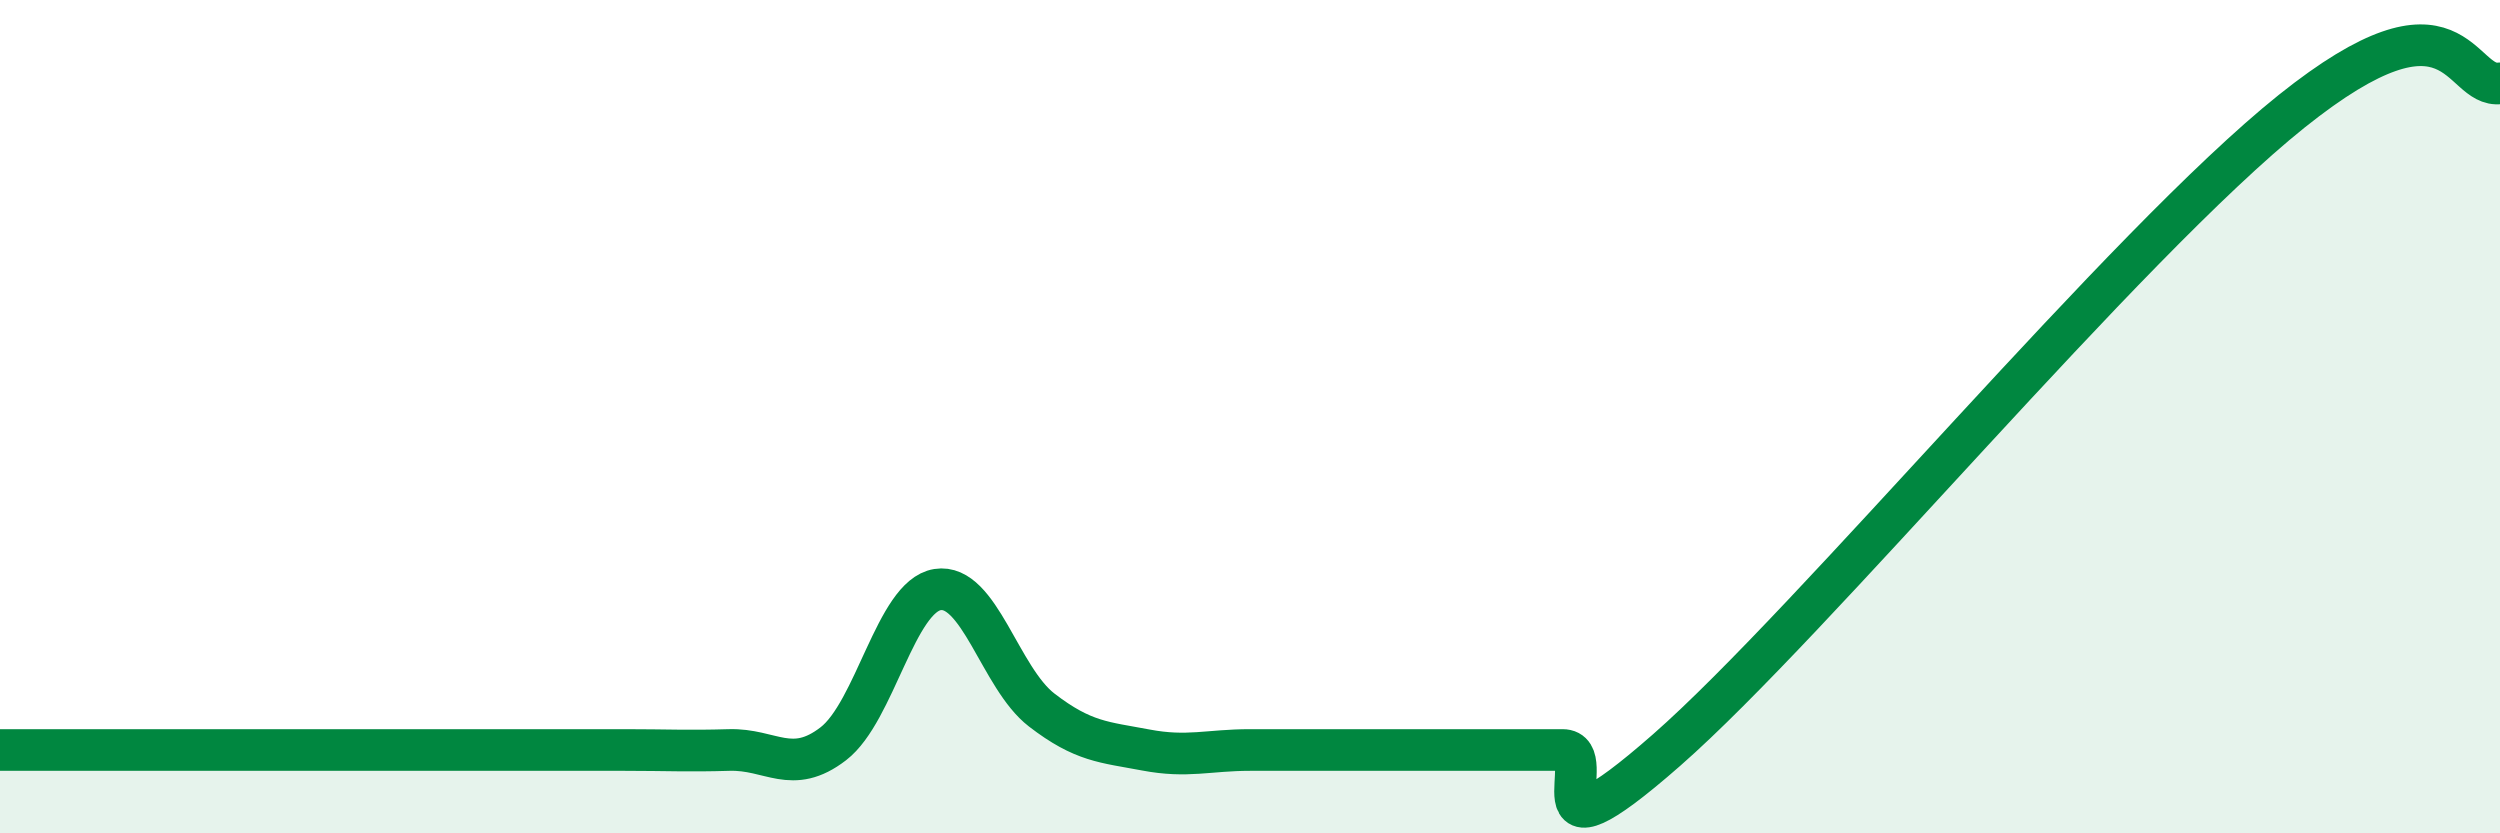
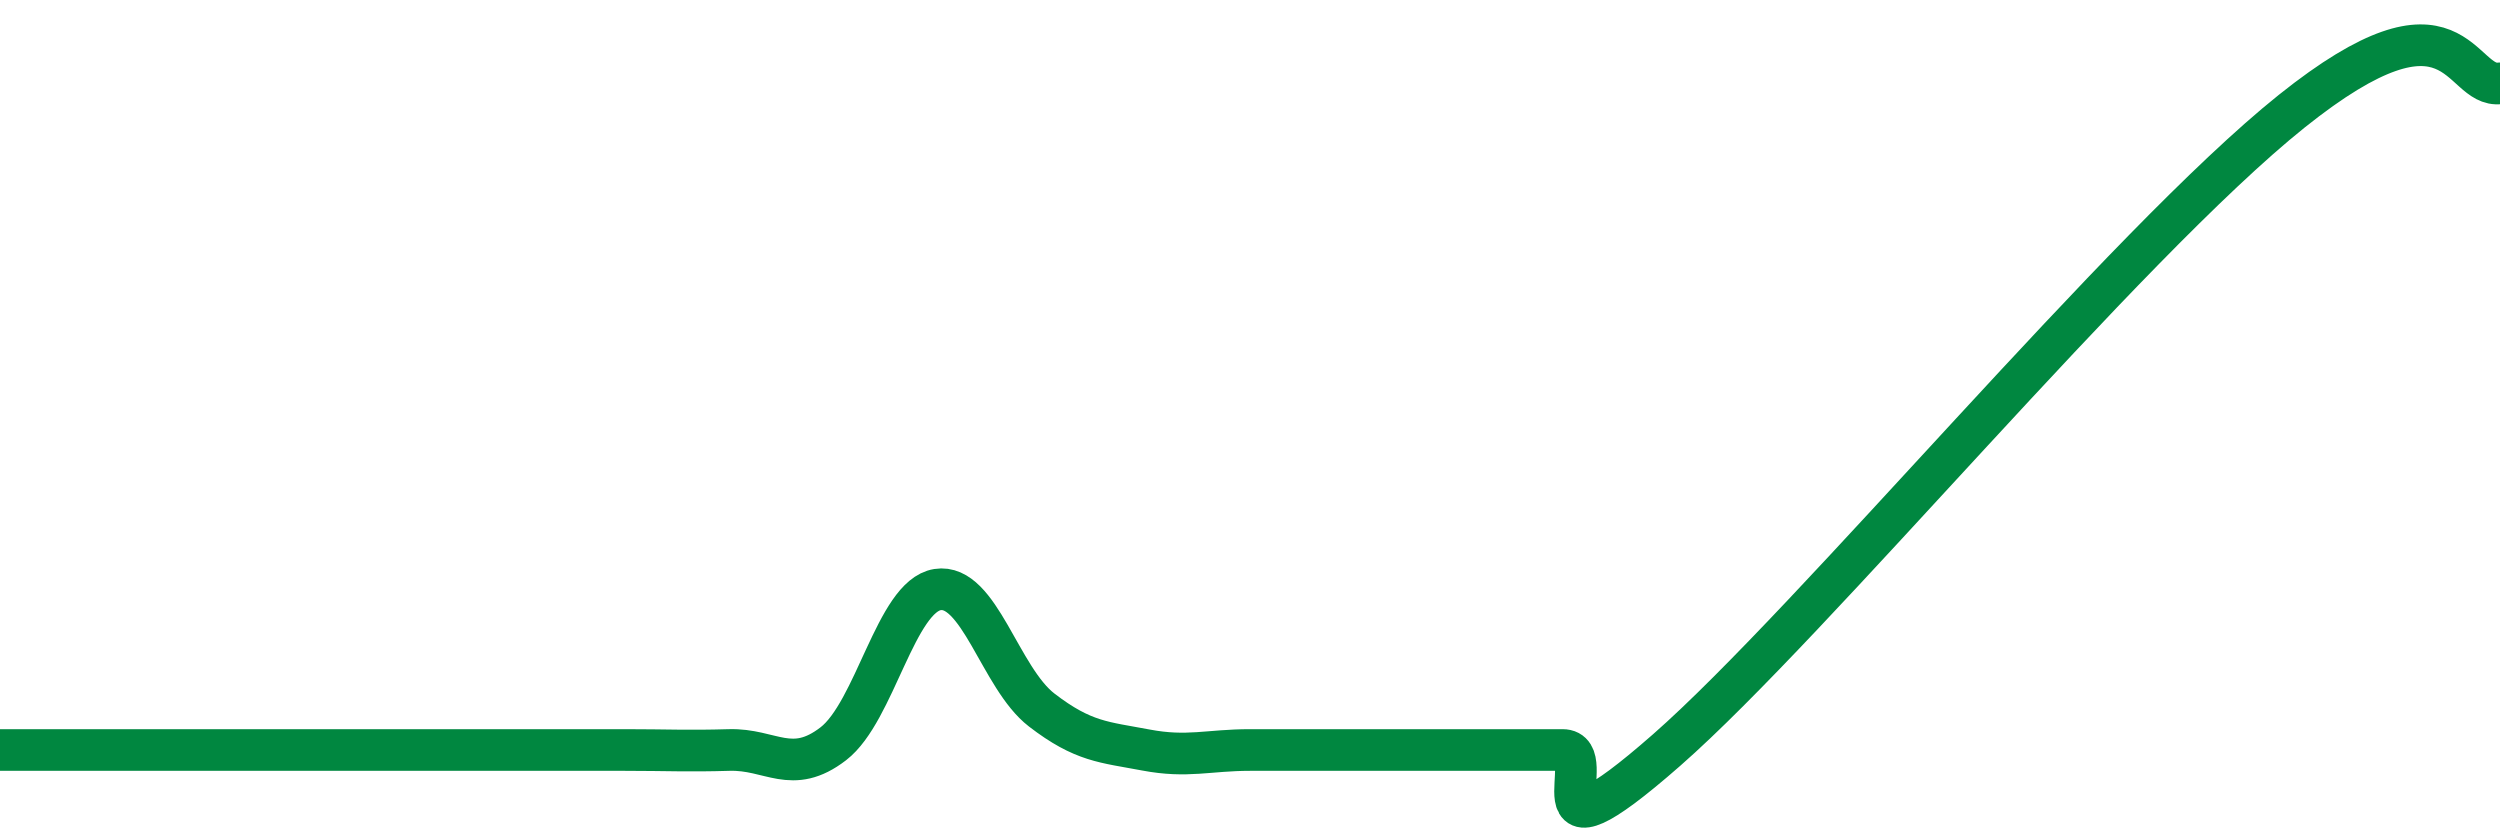
<svg xmlns="http://www.w3.org/2000/svg" width="60" height="20" viewBox="0 0 60 20">
-   <path d="M 0,18 C 0.5,18 1.5,18 2.5,18 C 3.5,18 4,18 5,18 C 6,18 6.5,18 7.5,18 C 8.5,18 9,18 10,18 C 11,18 11.5,18 12.5,18 C 13.5,18 14,18 15,18 C 16,18 16.5,18.03 17.5,18 C 18.5,17.97 19,18.62 20,17.85 C 21,17.08 21.5,14.31 22.5,14.15 C 23.5,13.99 24,16.27 25,17.04 C 26,17.81 26.5,17.81 27.5,18 C 28.5,18.19 29,18 30,18 C 31,18 31.5,18 32.5,18 C 33.5,18 34,18 35,18 C 36,18 36.5,18 37.5,18 C 38.5,18 36.5,21.07 40,18 C 43.5,14.93 51,5.87 55,2.67 C 59,-0.53 59,2.13 60,2L60 20L0 20Z" fill="#008740" opacity="0.1" stroke-linecap="round" stroke-linejoin="round" />
  <path d="M 0,18 C 0.5,18 1.5,18 2.5,18 C 3.5,18 4,18 5,18 C 6,18 6.5,18 7.5,18 C 8.5,18 9,18 10,18 C 11,18 11.5,18 12.5,18 C 13.5,18 14,18 15,18 C 16,18 16.5,18.03 17.5,18 C 18.5,17.97 19,18.62 20,17.85 C 21,17.08 21.5,14.31 22.5,14.15 C 23.5,13.99 24,16.27 25,17.04 C 26,17.81 26.5,17.81 27.5,18 C 28.5,18.19 29,18 30,18 C 31,18 31.5,18 32.5,18 C 33.5,18 34,18 35,18 C 36,18 36.5,18 37.5,18 C 38.5,18 36.5,21.07 40,18 C 43.5,14.93 51,5.87 55,2.67 C 59,-0.53 59,2.13 60,2" stroke="#008740" stroke-width="1" fill="none" stroke-linecap="round" stroke-linejoin="round" />
</svg>